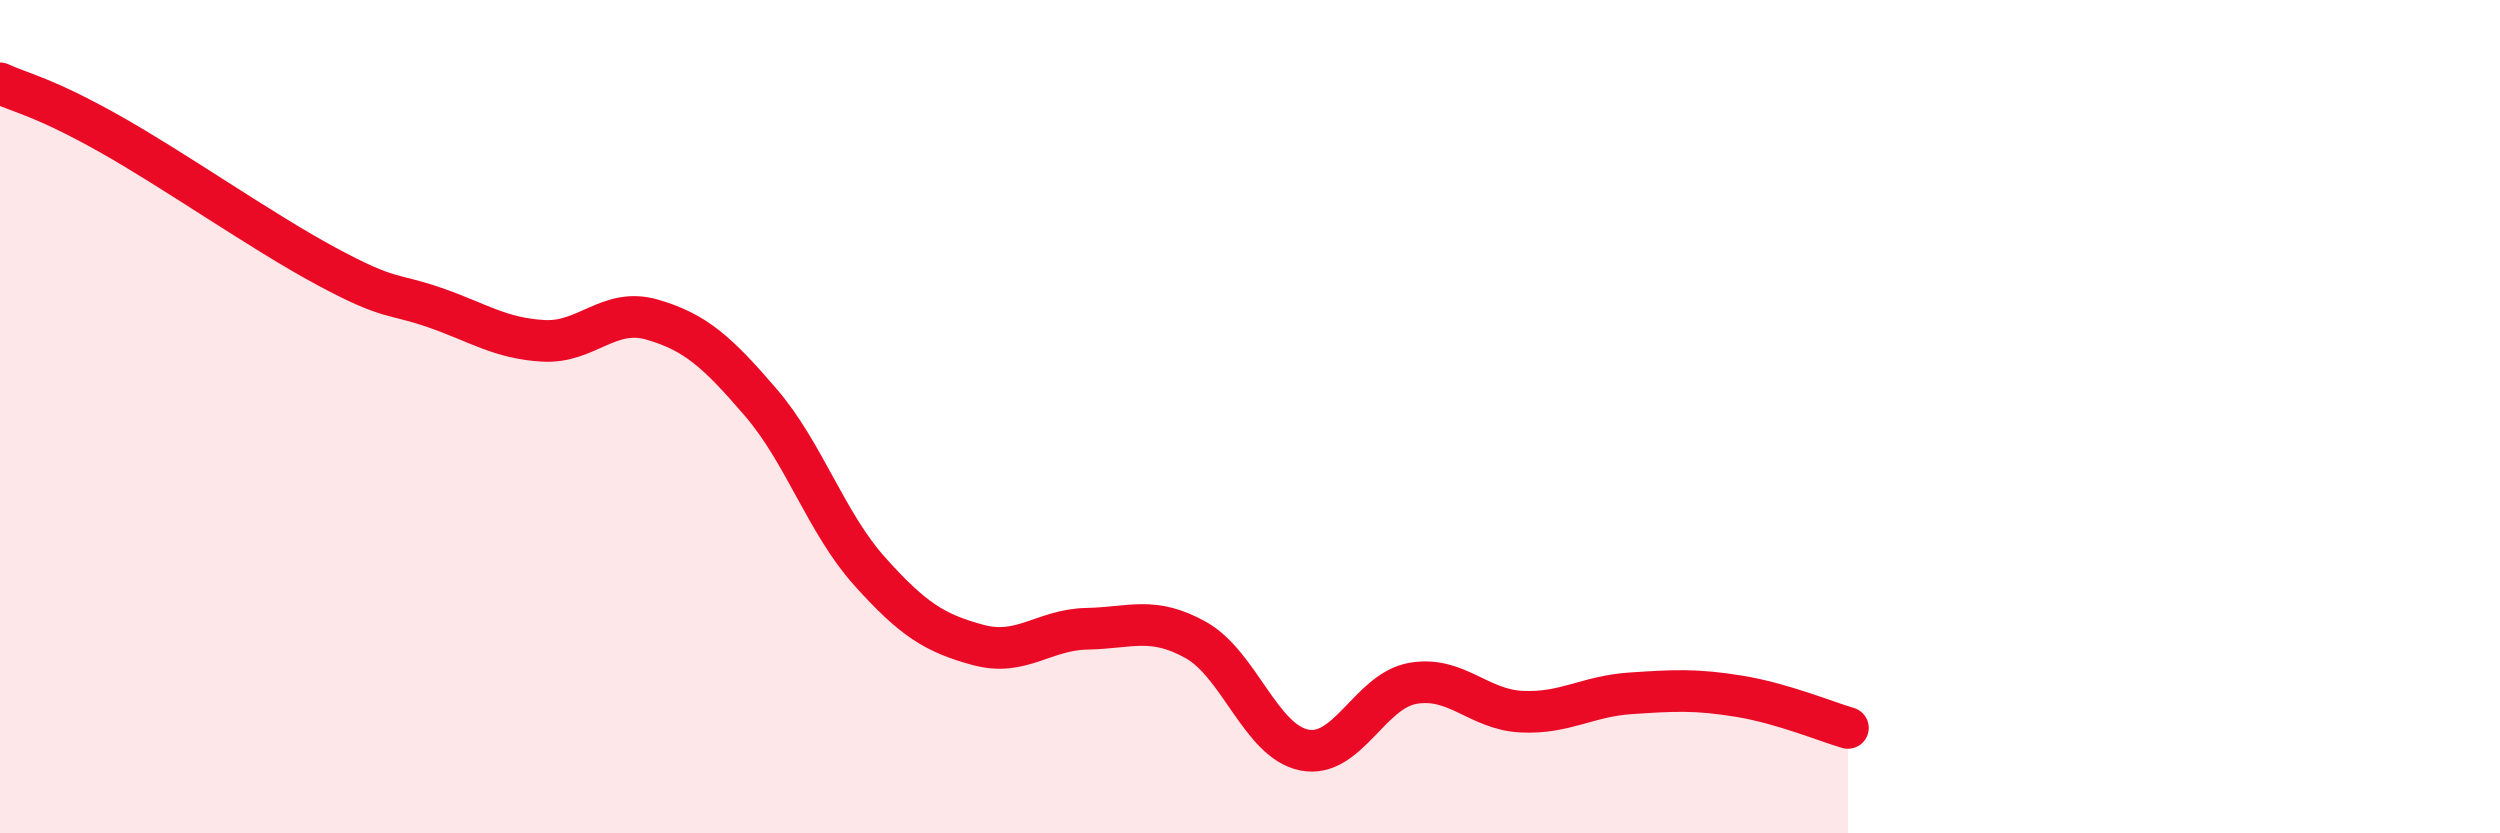
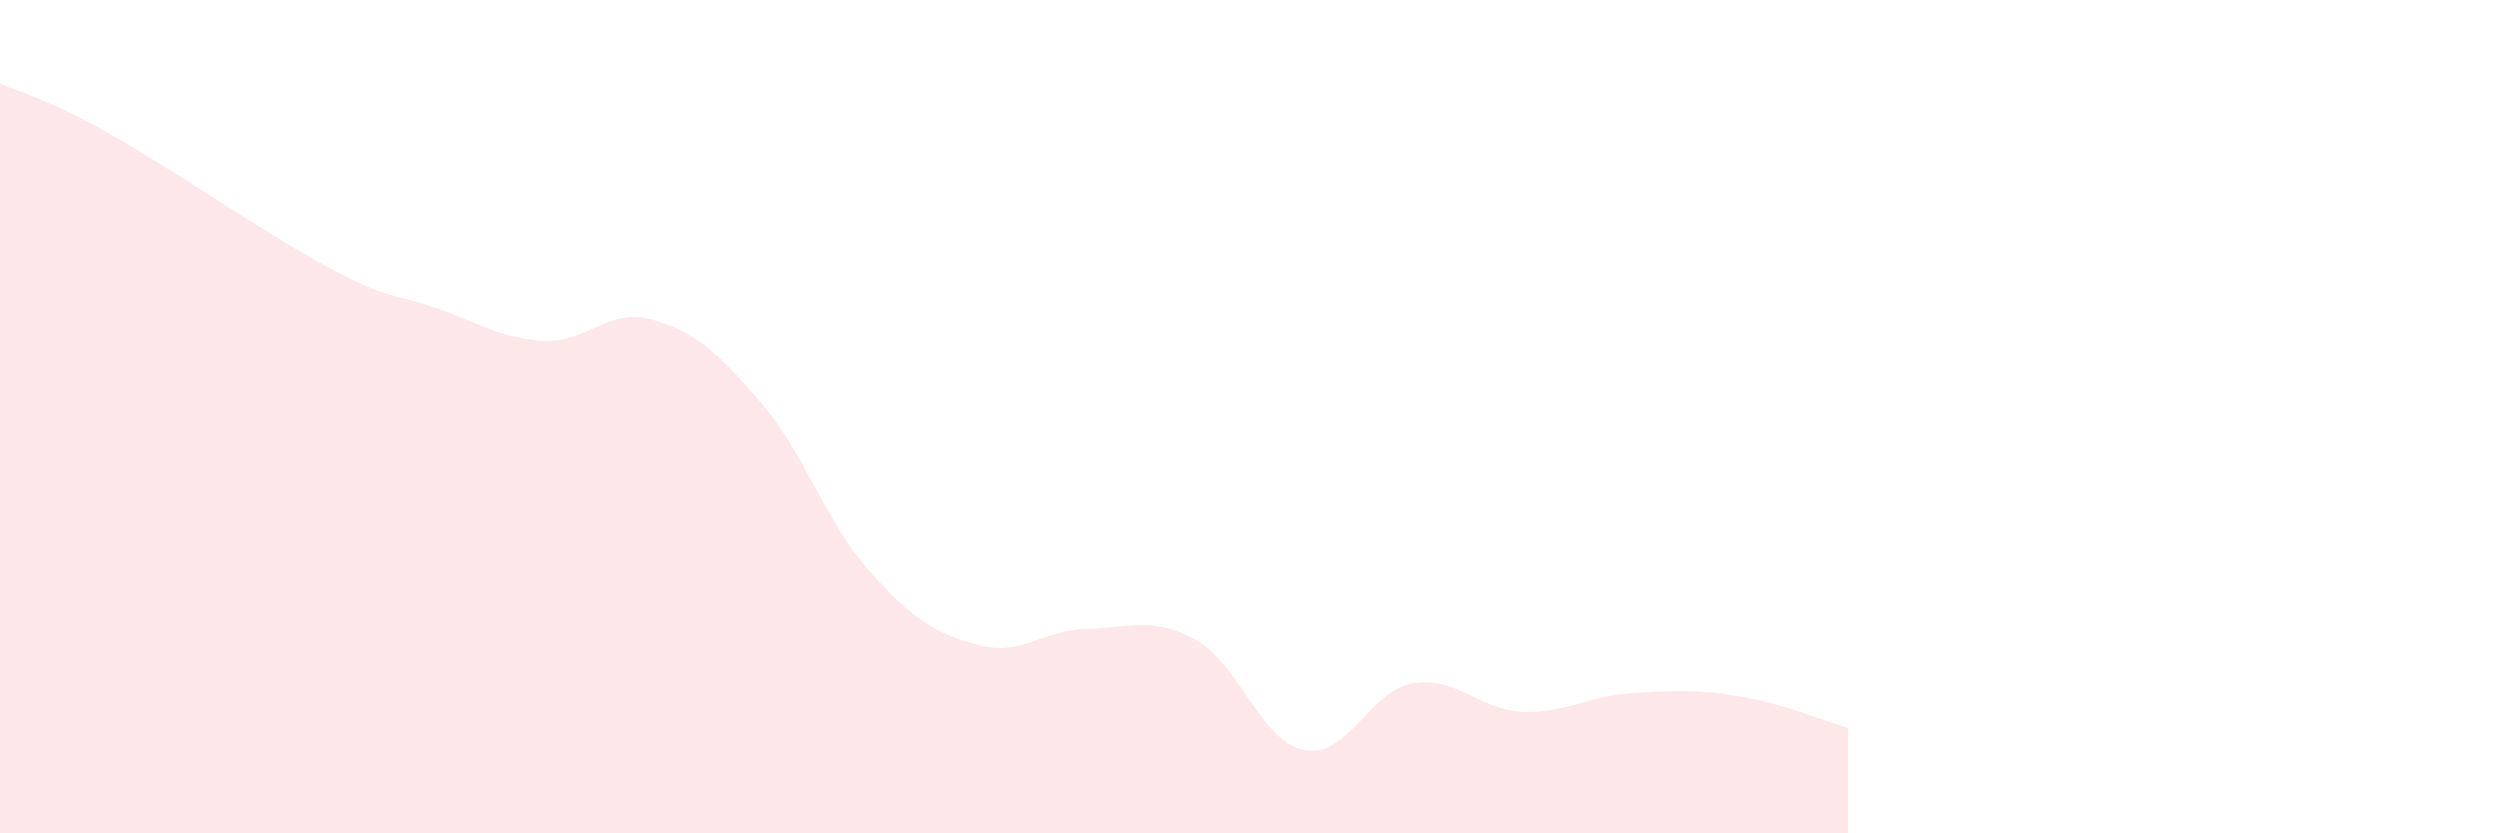
<svg xmlns="http://www.w3.org/2000/svg" width="60" height="20" viewBox="0 0 60 20">
  <path d="M 0,2 C 0.52,2.24 1.04,2.32 2.61,3.2 C 4.18,4.08 6.27,5.55 7.83,6.39 C 9.39,7.23 9.39,7.02 10.43,7.38 C 11.47,7.74 12,8.12 13.04,8.18 C 14.08,8.24 14.61,7.37 15.65,7.67 C 16.69,7.97 17.22,8.45 18.26,9.66 C 19.3,10.87 19.83,12.55 20.87,13.71 C 21.91,14.87 22.44,15.2 23.48,15.48 C 24.52,15.76 25.05,15.11 26.09,15.09 C 27.13,15.07 27.66,14.78 28.7,15.36 C 29.74,15.94 30.26,17.79 31.3,18 C 32.34,18.21 32.87,16.58 33.91,16.4 C 34.95,16.22 35.48,17.03 36.52,17.08 C 37.56,17.13 38.09,16.71 39.13,16.64 C 40.17,16.57 40.7,16.54 41.74,16.71 C 42.78,16.88 43.83,17.32 44.35,17.47L44.35 20L0 20Z" fill="#EB0A25" opacity="0.1" stroke-linecap="round" stroke-linejoin="round" />
-   <path d="M 0,2 C 0.52,2.24 1.04,2.32 2.61,3.2 C 4.18,4.08 6.27,5.55 7.83,6.39 C 9.39,7.23 9.39,7.02 10.43,7.38 C 11.47,7.74 12,8.12 13.04,8.18 C 14.08,8.24 14.61,7.37 15.65,7.67 C 16.69,7.97 17.22,8.45 18.26,9.66 C 19.3,10.87 19.83,12.55 20.87,13.71 C 21.91,14.87 22.44,15.2 23.48,15.48 C 24.52,15.76 25.05,15.11 26.09,15.09 C 27.13,15.07 27.66,14.78 28.7,15.36 C 29.74,15.94 30.26,17.79 31.3,18 C 32.34,18.21 32.87,16.58 33.91,16.4 C 34.95,16.22 35.48,17.03 36.52,17.08 C 37.56,17.13 38.09,16.71 39.13,16.64 C 40.17,16.57 40.7,16.54 41.74,16.71 C 42.78,16.88 43.83,17.32 44.35,17.47" stroke="#EB0A25" stroke-width="1" fill="none" stroke-linecap="round" stroke-linejoin="round" />
</svg>